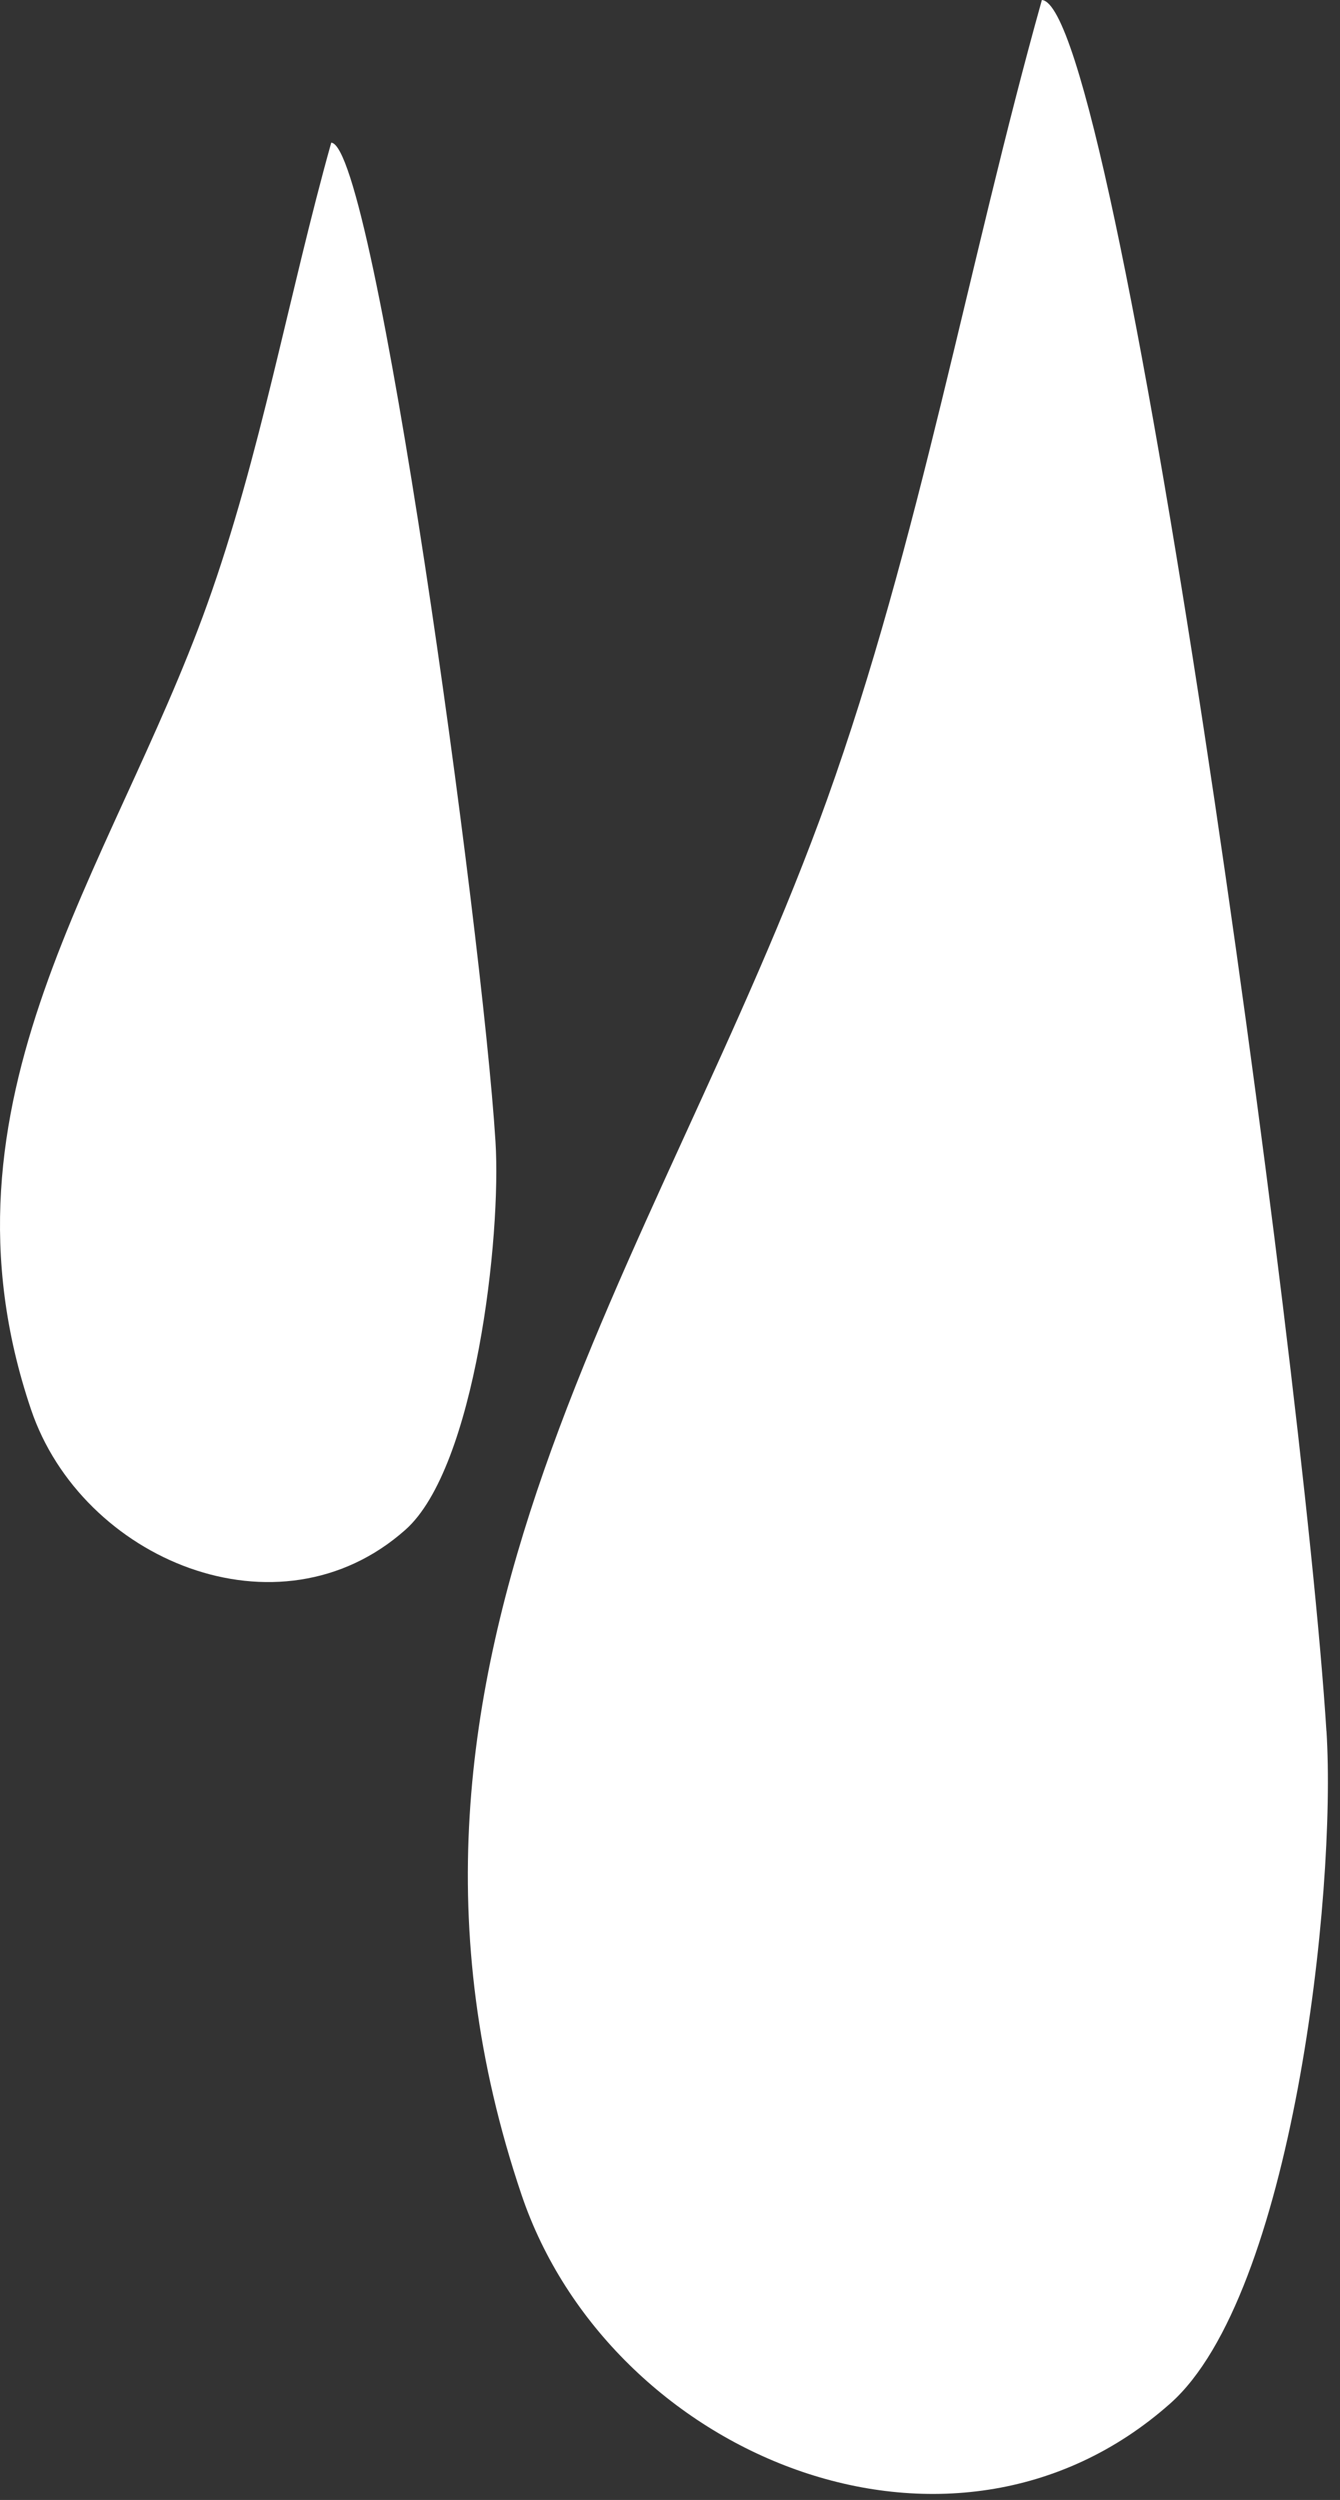
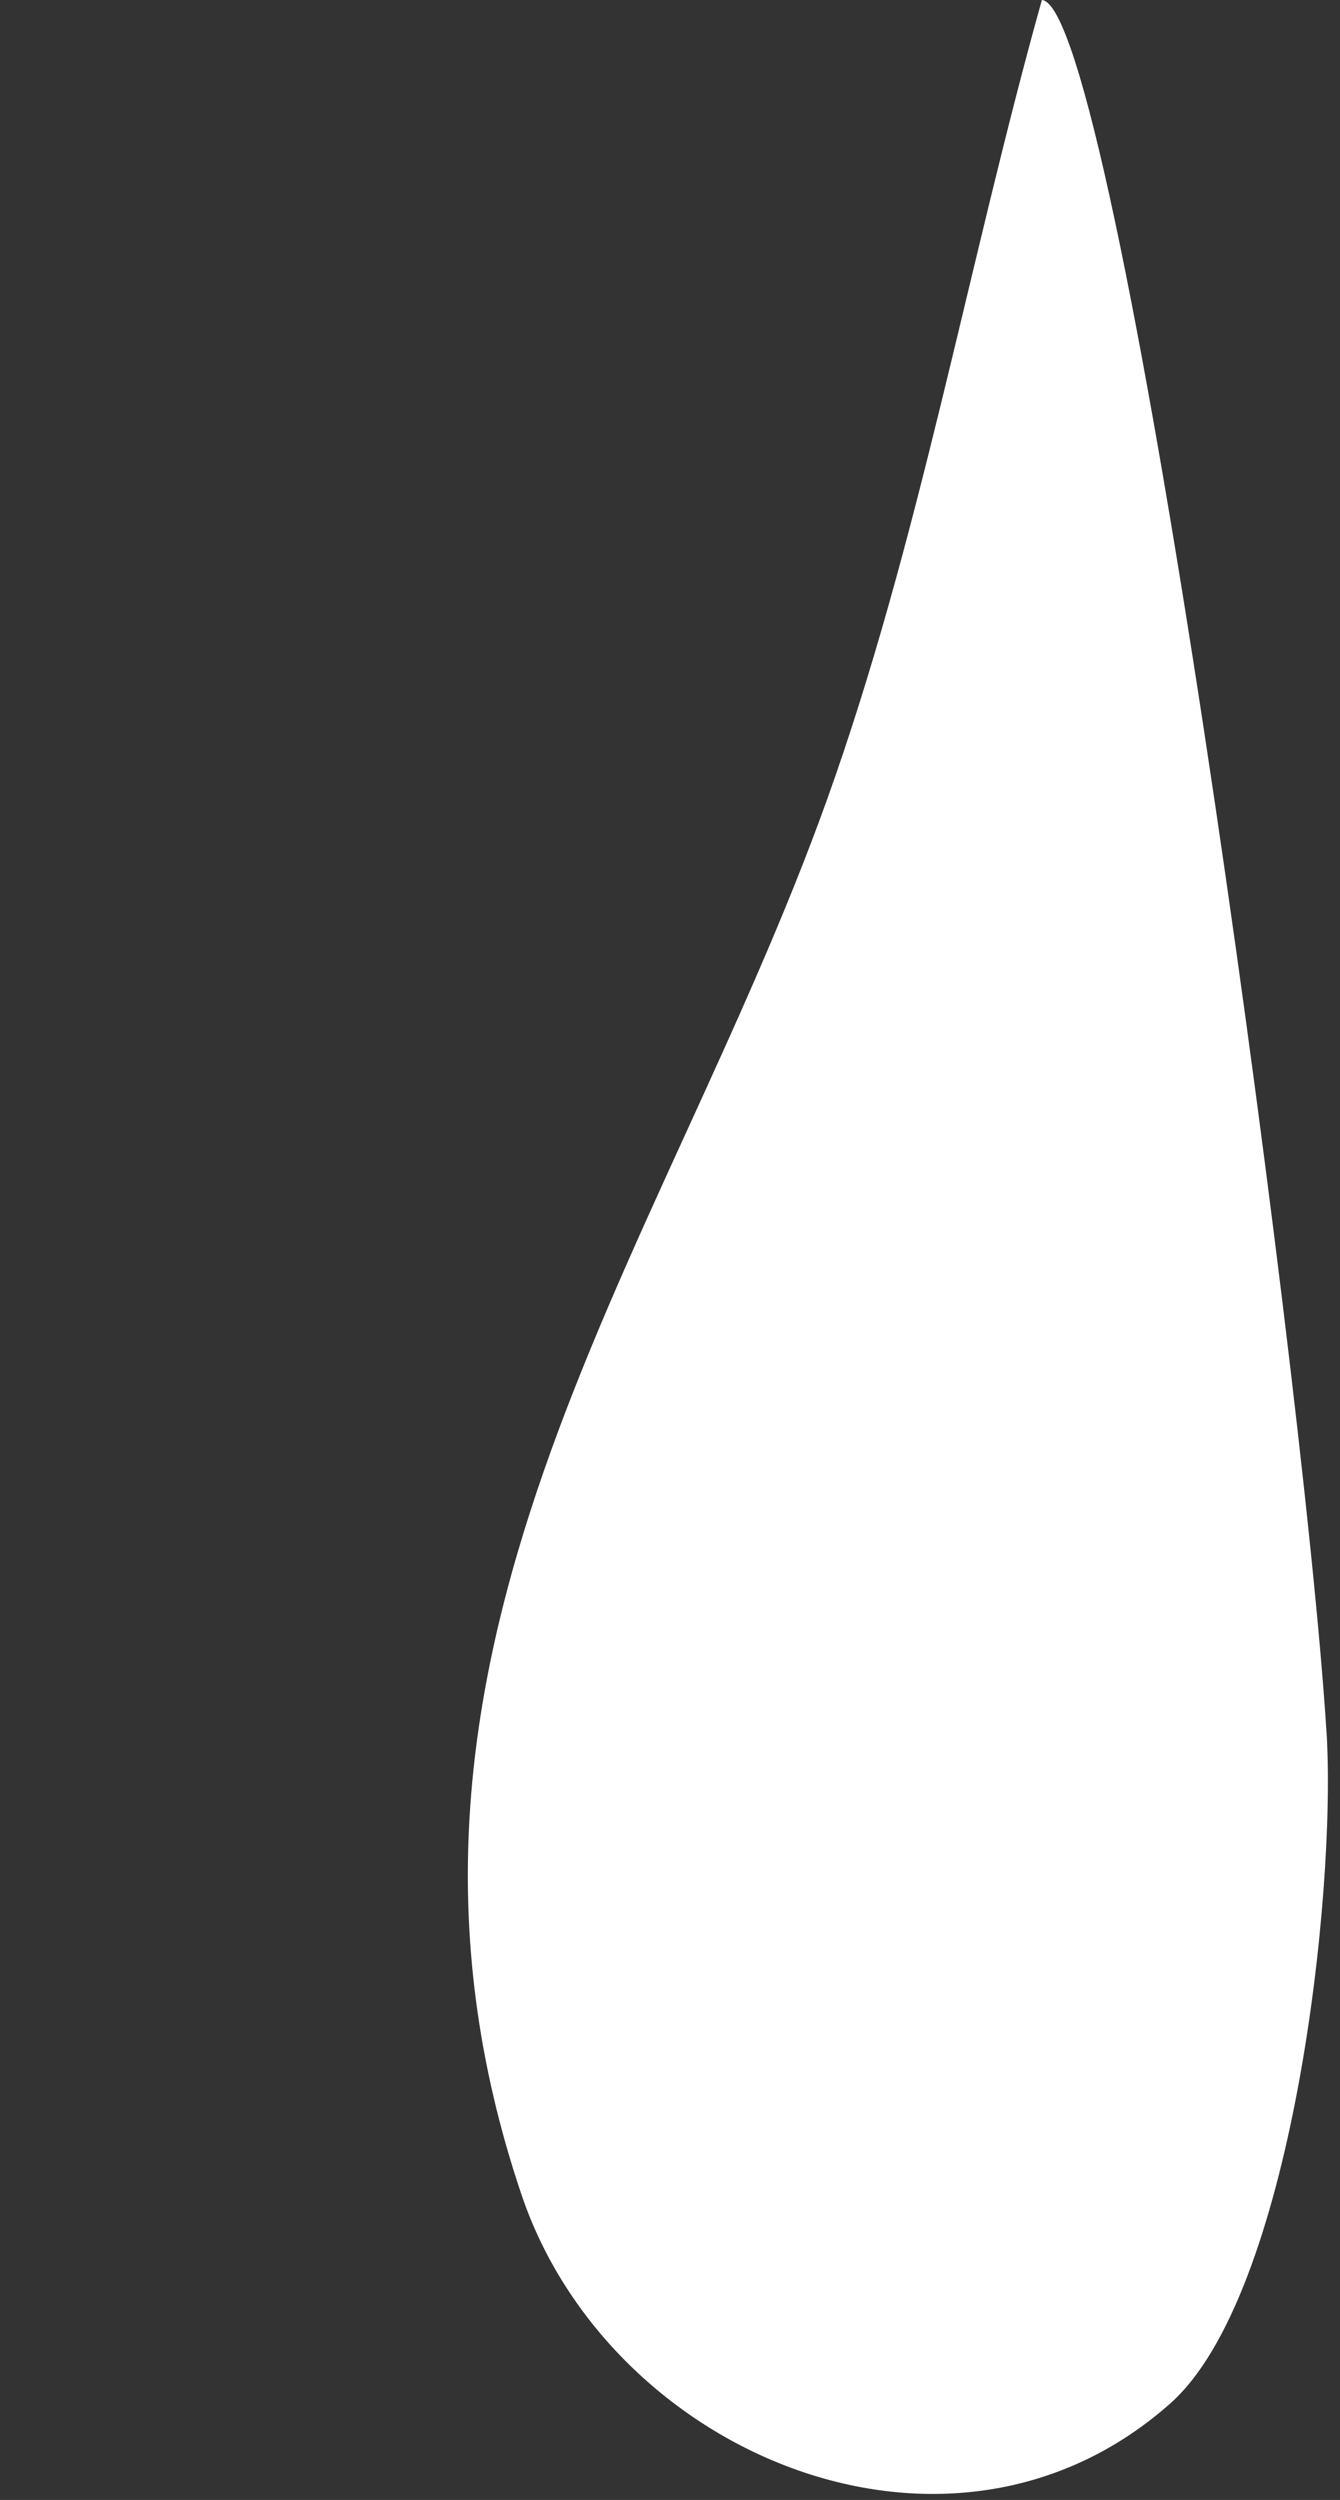
<svg xmlns="http://www.w3.org/2000/svg" width="89" height="166" viewBox="0 0 89 166" fill="none">
  <rect x="0" y="0" width="89" height="166" fill="#333333" stroke="none" />
  <path d="M88.102 114.943C88.784 125.83 85.797 152.428 77.735 159.585C63.141 172.547 40.476 163.008 34.638 145.732C22.628 110.186 43.913 83.792 54.917 53.133C61.057 36.02 64.3 17.493 69.2 0C74.203 0.357 86.564 90.361 88.098 114.947L88.102 114.943Z" fill="white" />
-   <path d="M32.91 75.816C33.303 82.101 31.579 97.45 26.928 101.578C18.505 109.061 5.422 103.554 2.057 93.58C-4.873 73.067 7.412 57.835 13.759 40.139C17.305 30.265 19.173 19.568 22.001 9.472C24.889 9.675 32.021 61.62 32.91 75.812V75.816Z" fill="white" />
</svg>